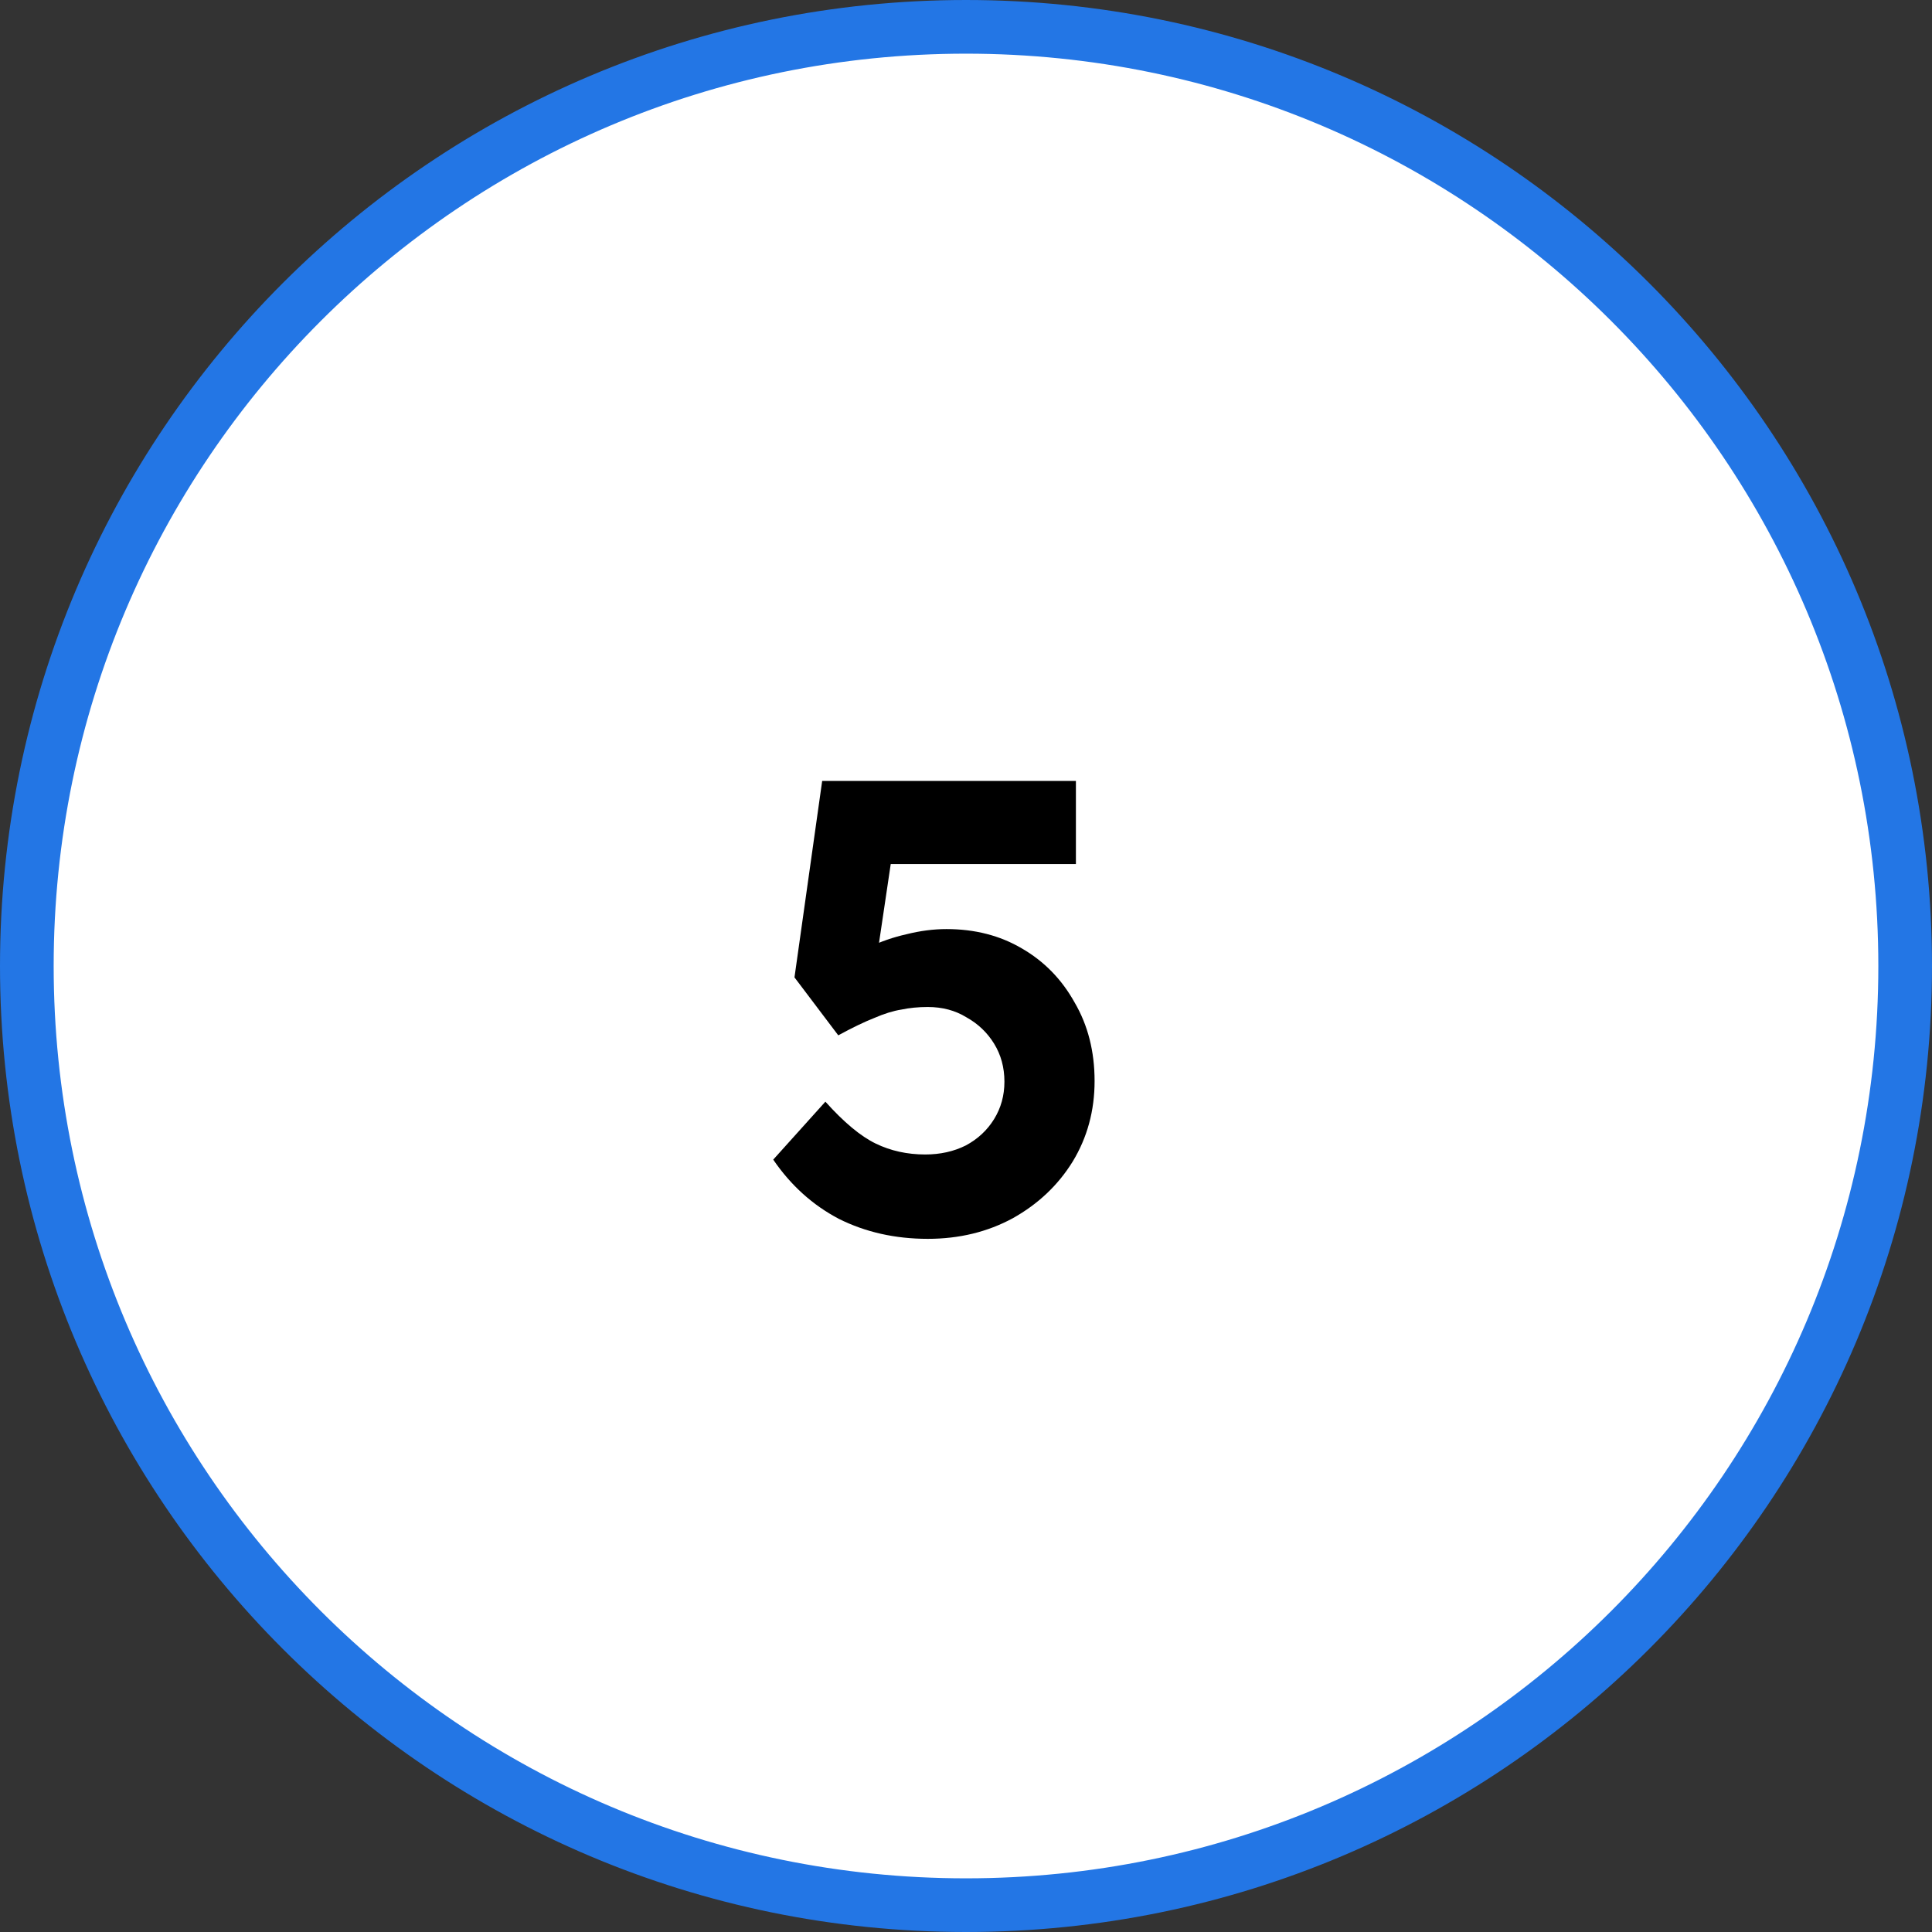
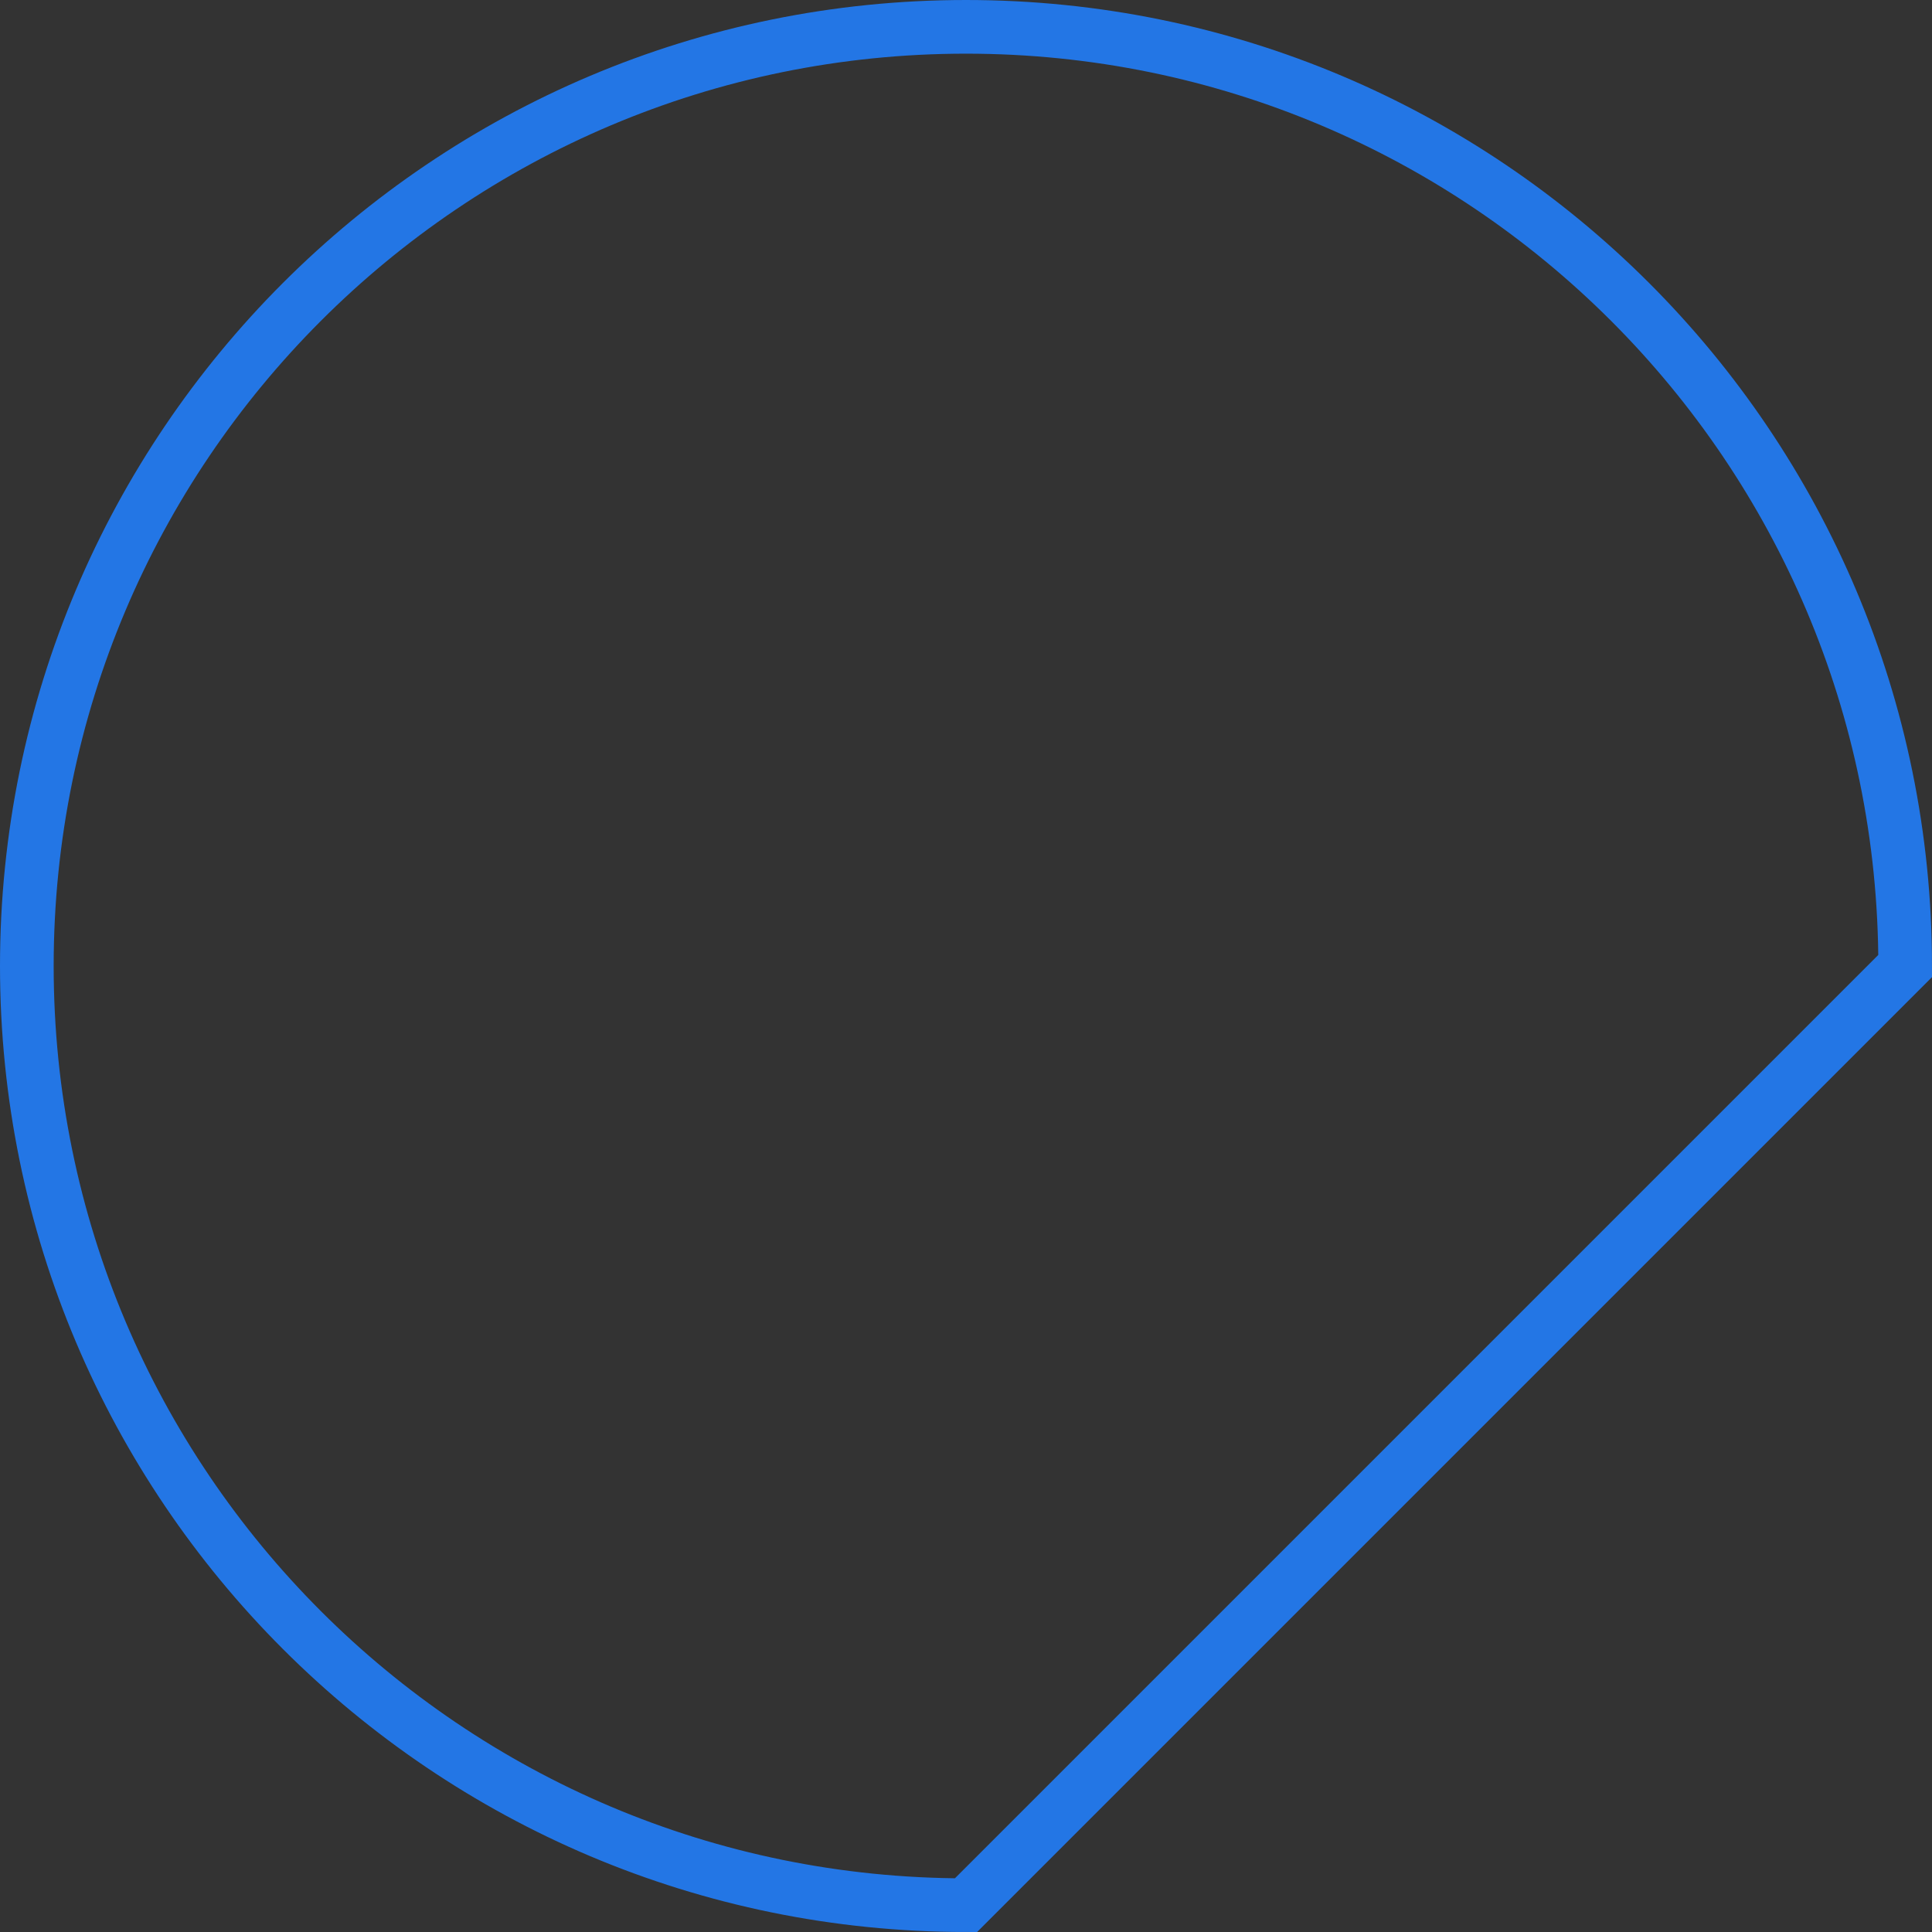
<svg xmlns="http://www.w3.org/2000/svg" width="36" height="36" viewBox="0 0 36 36" fill="none">
  <rect x="0" y="0" width="36" height="36" fill="#333333" stroke="none" />
-   <path d="M18 35.5C8.335 35.5 0.5 27.665 0.5 18C0.5 8.335 8.335 0.5 18 0.5C27.665 0.5 35.5 8.335 35.5 18C35.5 27.665 27.665 35.5 18 35.5Z" fill="white" />
-   <path d="M18 35.5C8.335 35.5 0.5 27.665 0.5 18C0.5 8.335 8.335 0.5 18 0.5C27.665 0.5 35.5 8.335 35.5 18C35.5 27.665 27.665 35.5 18 35.5Z" stroke="#2376E5" />
-   <path d="M17.288 23.084C16.68 23.084 16.128 22.96 15.632 22.712C15.144 22.456 14.736 22.088 14.408 21.608L15.38 20.528C15.724 20.912 16.036 21.172 16.316 21.308C16.596 21.444 16.904 21.512 17.24 21.512C17.52 21.512 17.772 21.456 17.996 21.344C18.22 21.224 18.396 21.06 18.524 20.852C18.652 20.644 18.716 20.412 18.716 20.156C18.716 19.892 18.652 19.656 18.524 19.448C18.396 19.24 18.224 19.076 18.008 18.956C17.8 18.828 17.56 18.764 17.288 18.764C17.112 18.764 16.948 18.78 16.796 18.812C16.644 18.836 16.476 18.888 16.292 18.968C16.108 19.04 15.884 19.148 15.62 19.292L14.804 18.212L15.32 14.552H20.048V16.1H16.232L16.676 15.572L16.28 18.236L15.704 17.96C15.824 17.848 15.988 17.744 16.196 17.648C16.412 17.544 16.644 17.464 16.892 17.408C17.148 17.344 17.396 17.312 17.636 17.312C18.164 17.312 18.632 17.432 19.04 17.672C19.456 17.912 19.784 18.248 20.024 18.68C20.272 19.104 20.396 19.592 20.396 20.144C20.396 20.696 20.26 21.196 19.988 21.644C19.716 22.084 19.344 22.436 18.872 22.7C18.4 22.956 17.872 23.084 17.288 23.084Z" fill="black" />
+   <path d="M18 35.5C8.335 35.5 0.5 27.665 0.5 18C0.5 8.335 8.335 0.5 18 0.5C27.665 0.5 35.5 8.335 35.5 18Z" stroke="#2376E5" />
</svg>